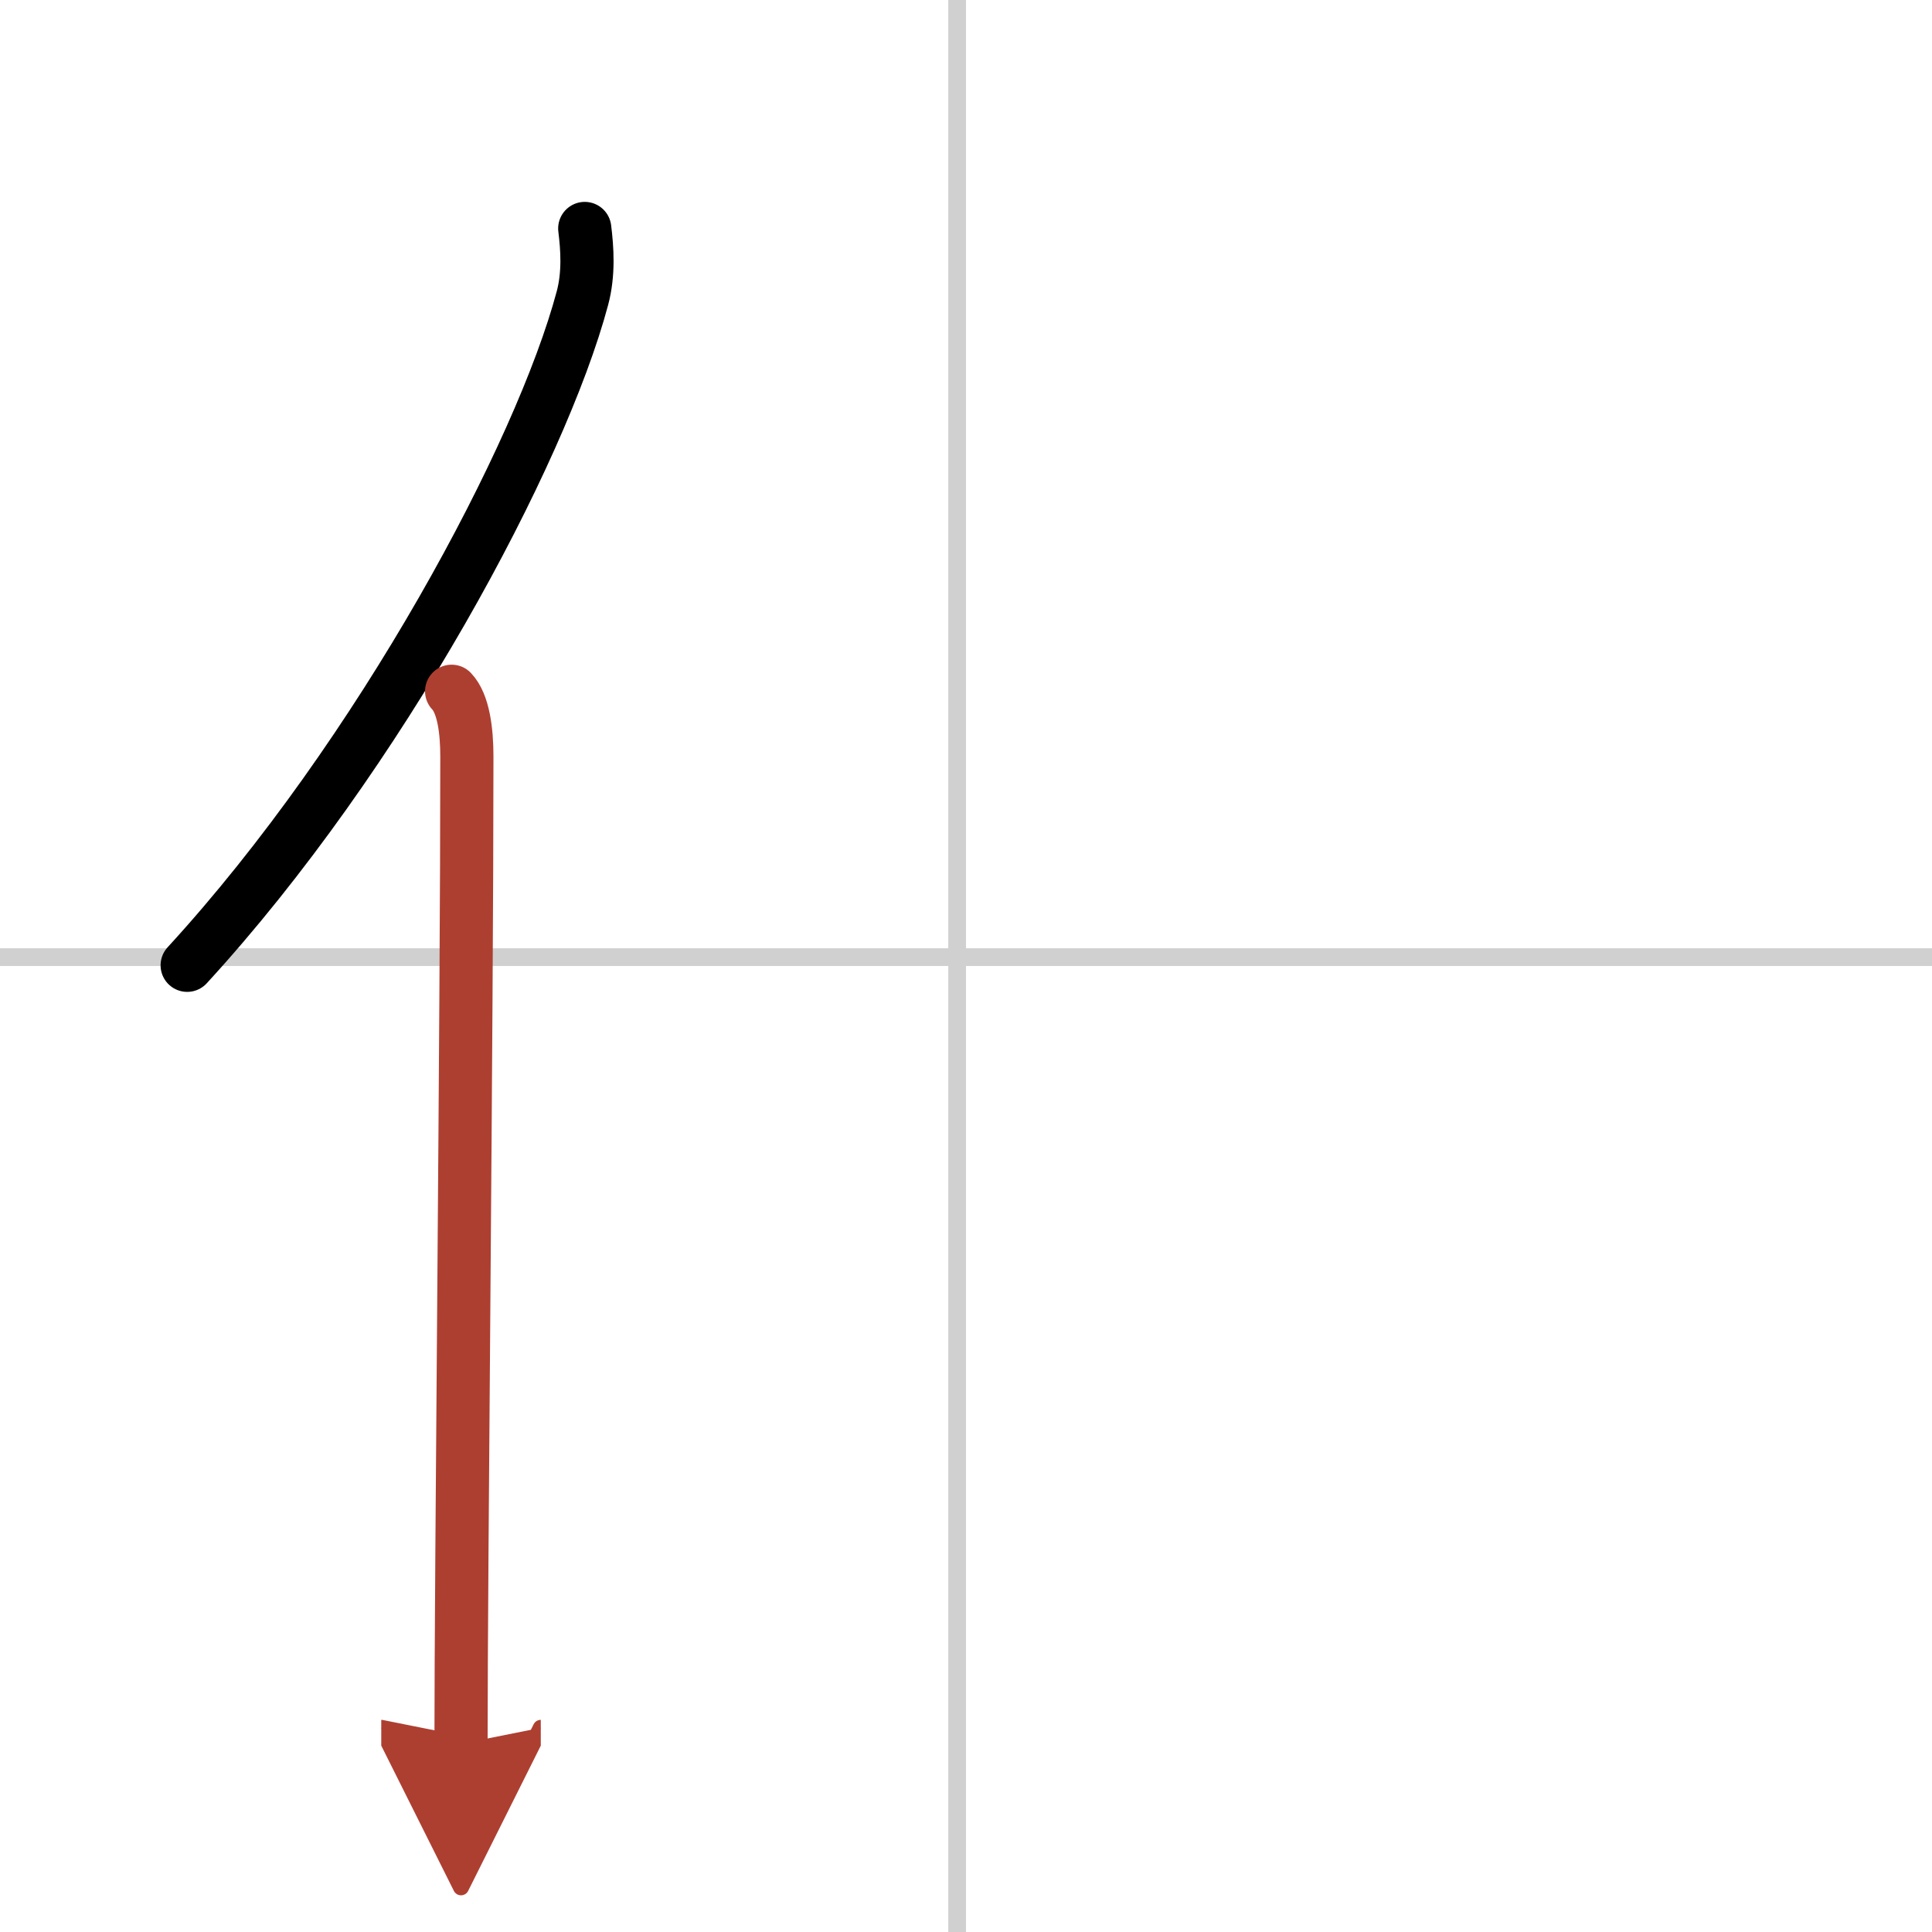
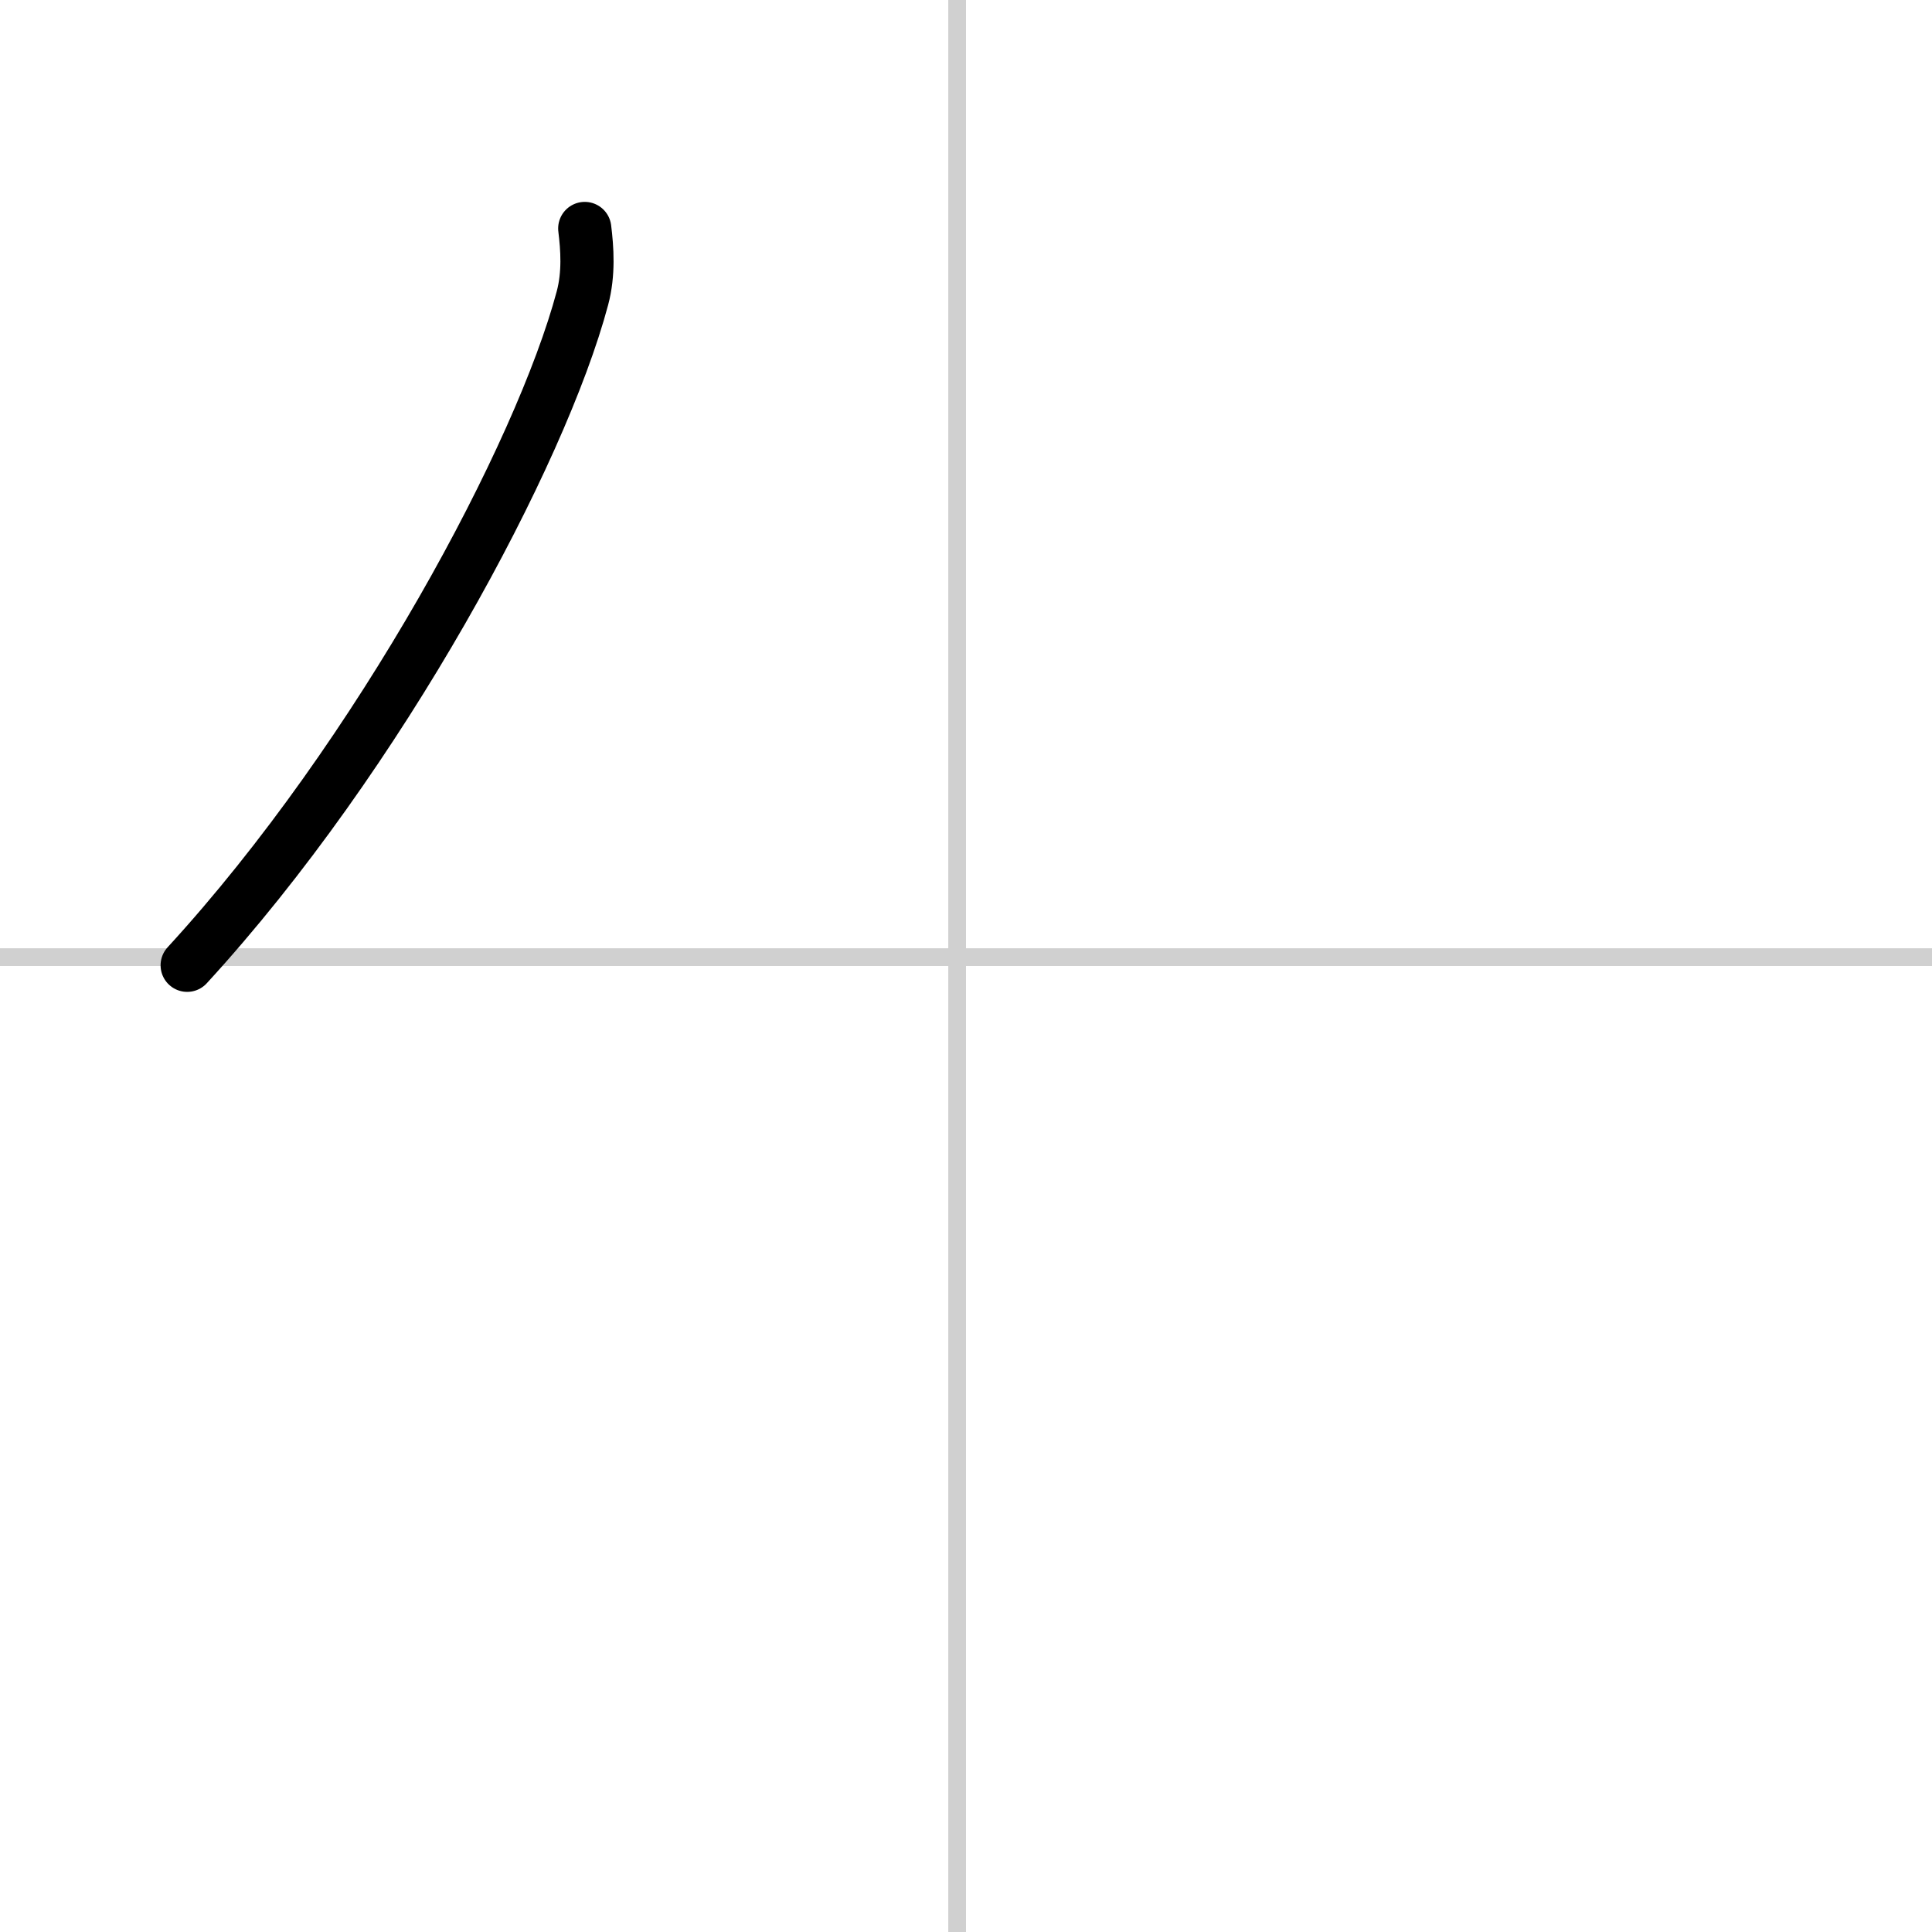
<svg xmlns="http://www.w3.org/2000/svg" width="400" height="400" viewBox="0 0 109 109">
  <defs>
    <marker id="a" markerWidth="4" orient="auto" refX="1" refY="5" viewBox="0 0 10 10">
-       <polyline points="0 0 10 5 0 10 1 5" fill="#ad3f31" stroke="#ad3f31" />
-     </marker>
+       </marker>
  </defs>
  <g fill="none" stroke="#000" stroke-linecap="round" stroke-linejoin="round" stroke-width="3">
-     <rect width="100%" height="100%" fill="#fff" stroke="#fff" />
    <line x1="54" x2="54" y2="109" stroke="#d0d0d0" stroke-width="1" />
    <line x2="109" y1="54" y2="54" stroke="#d0d0d0" stroke-width="1" />
    <path d="m32.99 12.89c0.14 1.13 0.24 2.55-0.13 3.93-2.34 8.78-11.39 25.75-22.3 37.64" />
-     <path d="m25.48 39c0.67 0.7 0.86 2.24 0.86 3.68 0 14.83-0.33 45.73-0.33 55.7" marker-end="url(#a)" stroke="#ad3f31" />
  </g>
</svg>